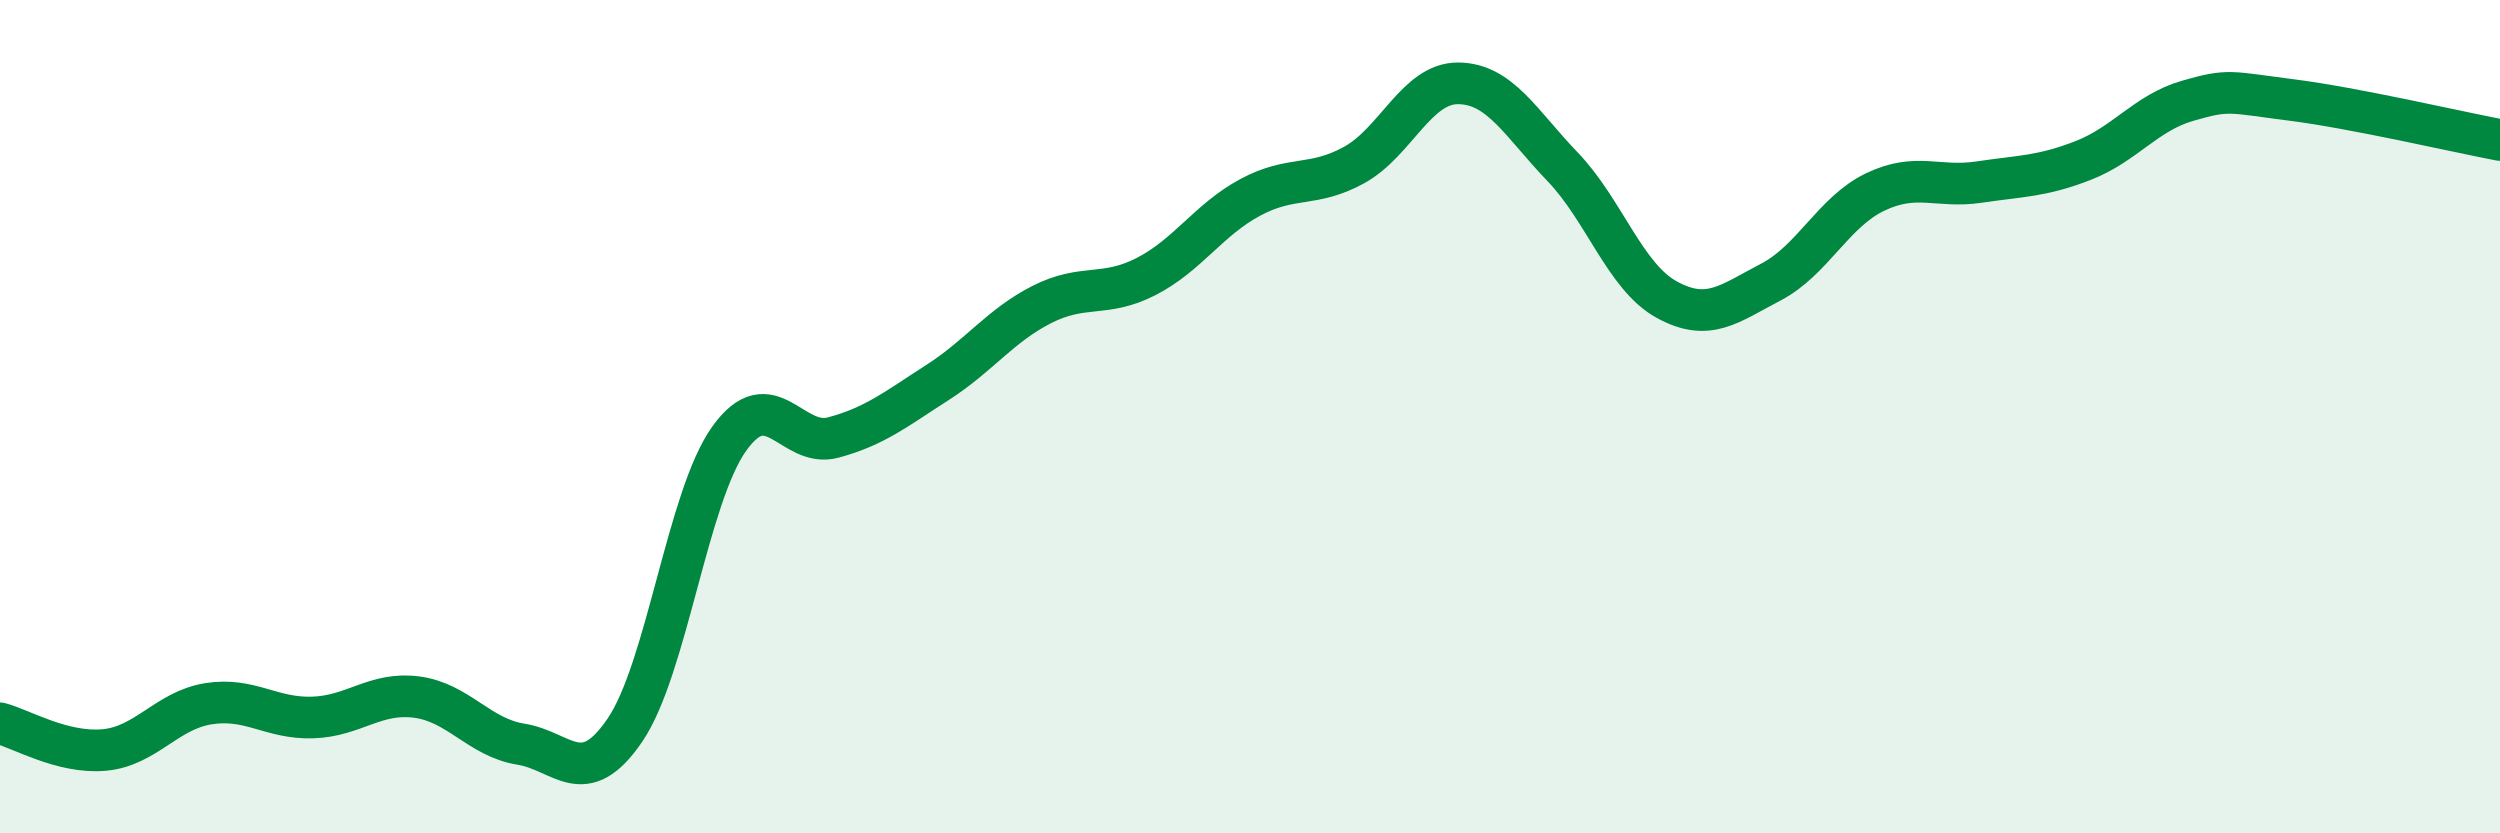
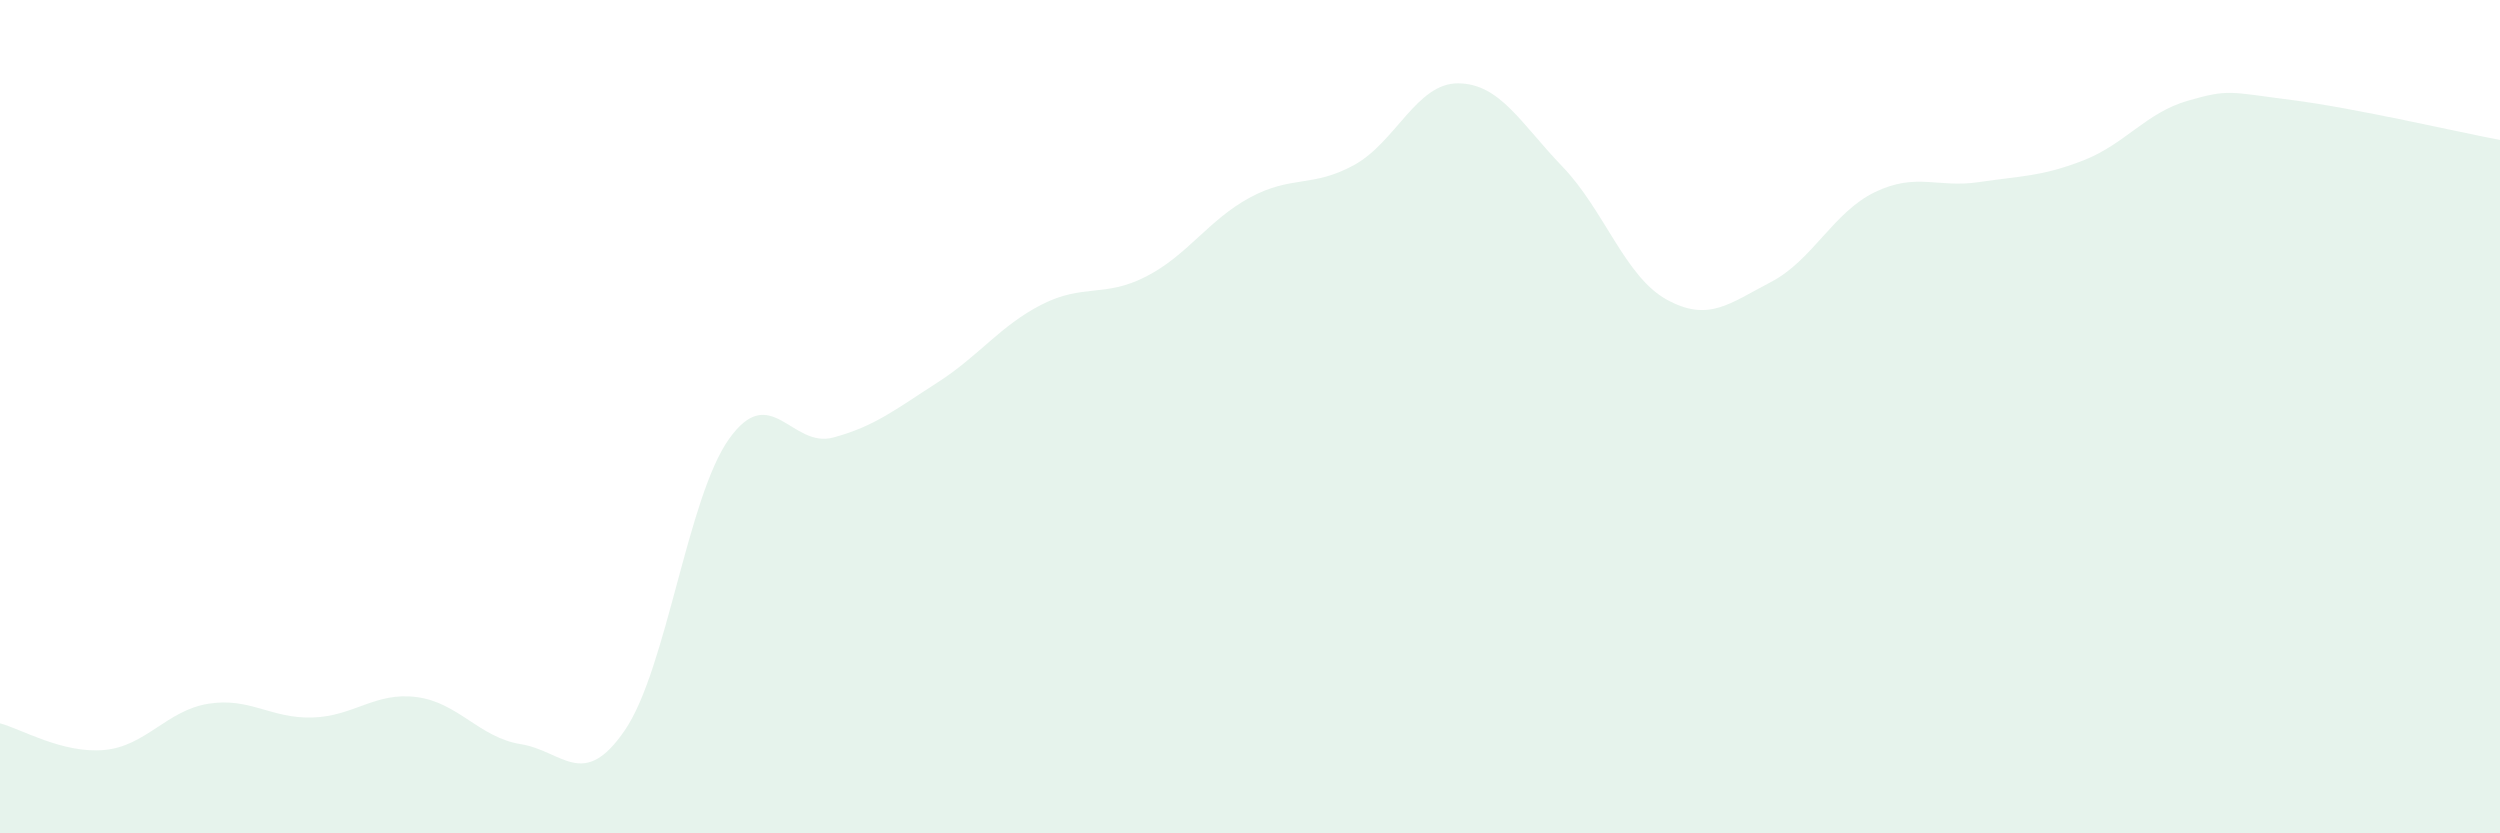
<svg xmlns="http://www.w3.org/2000/svg" width="60" height="20" viewBox="0 0 60 20">
  <path d="M 0,17.36 C 0.5,17.49 1.5,18.09 2.5,18 C 3.5,17.91 4,17.05 5,16.89 C 6,16.73 6.5,17.25 7.5,17.22 C 8.5,17.19 9,16.6 10,16.73 C 11,16.86 11.5,17.7 12.5,17.86 C 13.5,18.02 14,18.99 15,17.52 C 16,16.05 16.5,11.93 17.5,10.53 C 18.5,9.13 19,10.77 20,10.5 C 21,10.23 21.5,9.82 22.5,9.18 C 23.5,8.54 24,7.82 25,7.31 C 26,6.8 26.5,7.15 27.5,6.64 C 28.5,6.13 29,5.28 30,4.74 C 31,4.2 31.5,4.51 32.5,3.96 C 33.5,3.41 34,1.99 35,2 C 36,2.01 36.5,2.96 37.5,4 C 38.5,5.04 39,6.64 40,7.19 C 41,7.74 41.5,7.29 42.5,6.77 C 43.5,6.25 44,5.09 45,4.61 C 46,4.13 46.5,4.52 47.5,4.37 C 48.5,4.22 49,4.24 50,3.85 C 51,3.46 51.5,2.71 52.5,2.42 C 53.5,2.13 53.5,2.21 55,2.4 C 56.5,2.59 59,3.17 60,3.36L60 20L0 20Z" fill="#008740" opacity="0.1" stroke-linecap="round" stroke-linejoin="round" />
-   <path d="M 0,17.36 C 0.5,17.49 1.5,18.09 2.5,18 C 3.5,17.91 4,17.05 5,16.89 C 6,16.73 6.5,17.25 7.5,17.22 C 8.5,17.19 9,16.6 10,16.73 C 11,16.86 11.5,17.7 12.5,17.86 C 13.5,18.02 14,18.99 15,17.52 C 16,16.05 16.5,11.93 17.5,10.53 C 18.5,9.13 19,10.77 20,10.5 C 21,10.23 21.5,9.82 22.5,9.18 C 23.5,8.54 24,7.82 25,7.31 C 26,6.8 26.5,7.15 27.5,6.64 C 28.5,6.13 29,5.28 30,4.74 C 31,4.2 31.5,4.51 32.5,3.96 C 33.5,3.41 34,1.99 35,2 C 36,2.01 36.5,2.96 37.5,4 C 38.5,5.04 39,6.64 40,7.19 C 41,7.74 41.5,7.29 42.5,6.77 C 43.5,6.25 44,5.09 45,4.61 C 46,4.13 46.5,4.52 47.5,4.37 C 48.5,4.22 49,4.24 50,3.85 C 51,3.46 51.5,2.71 52.5,2.42 C 53.5,2.13 53.5,2.21 55,2.4 C 56.5,2.59 59,3.17 60,3.36" stroke="#008740" stroke-width="1" fill="none" stroke-linecap="round" stroke-linejoin="round" />
</svg>